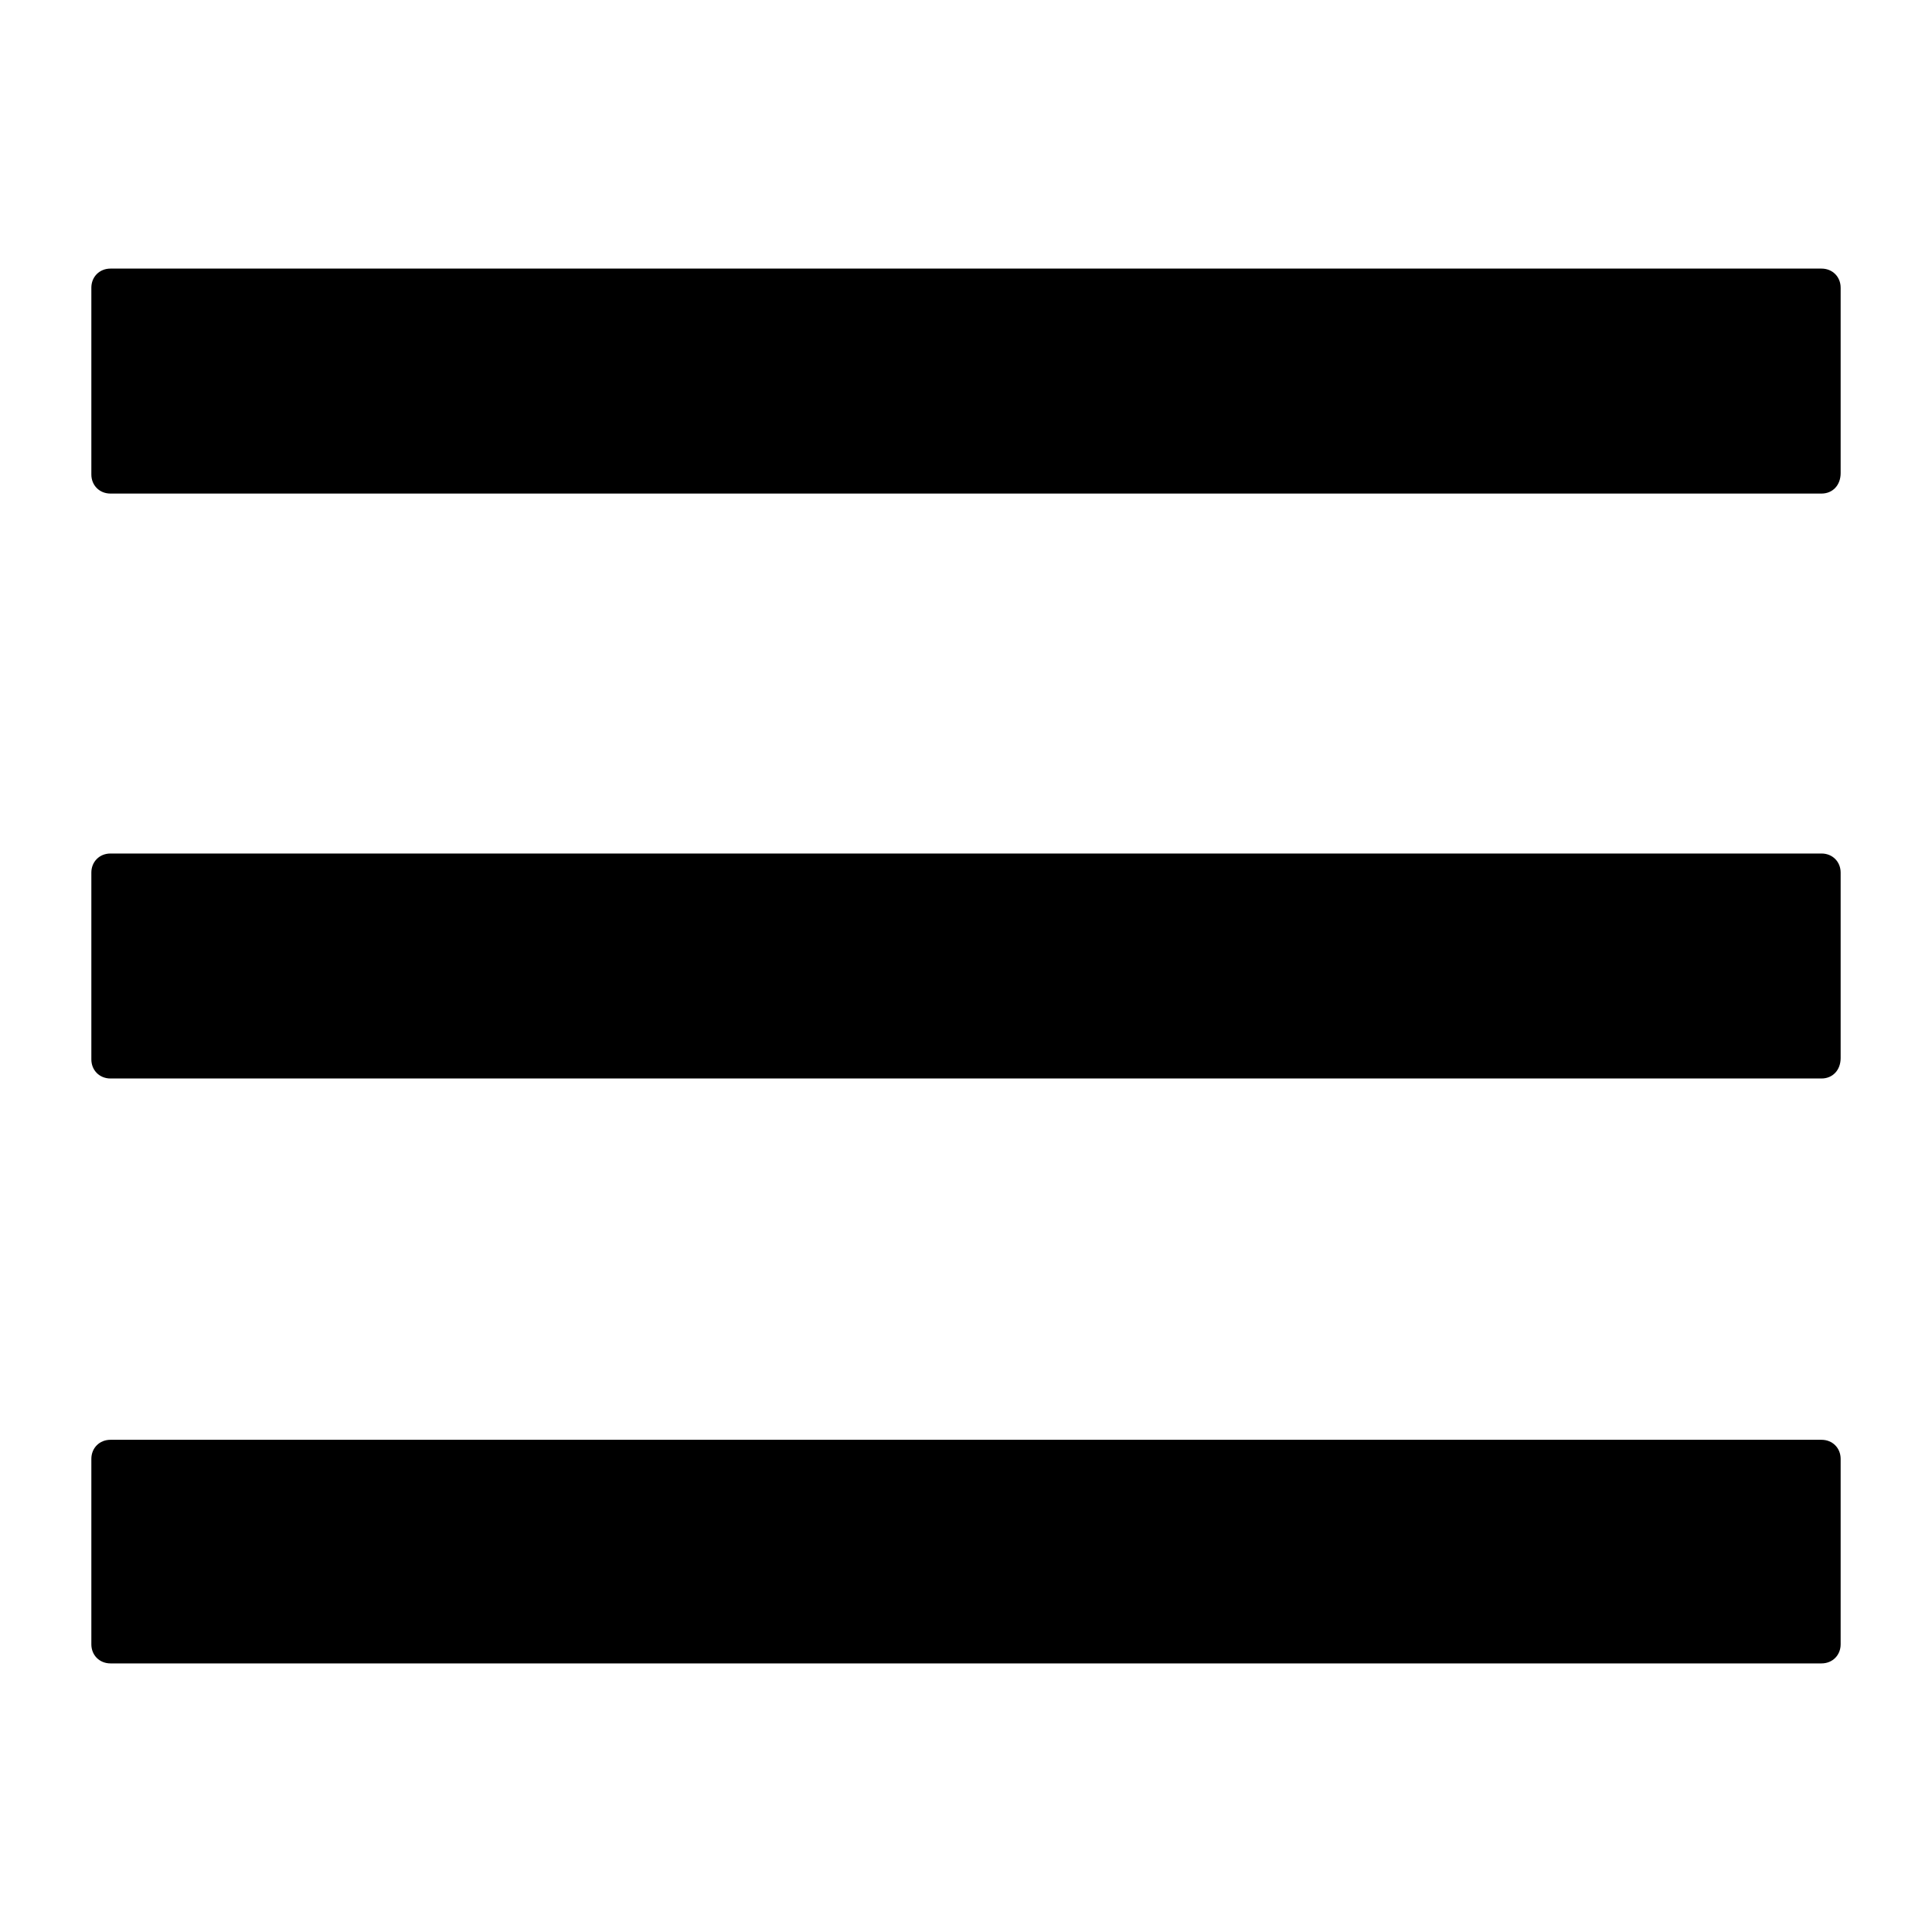
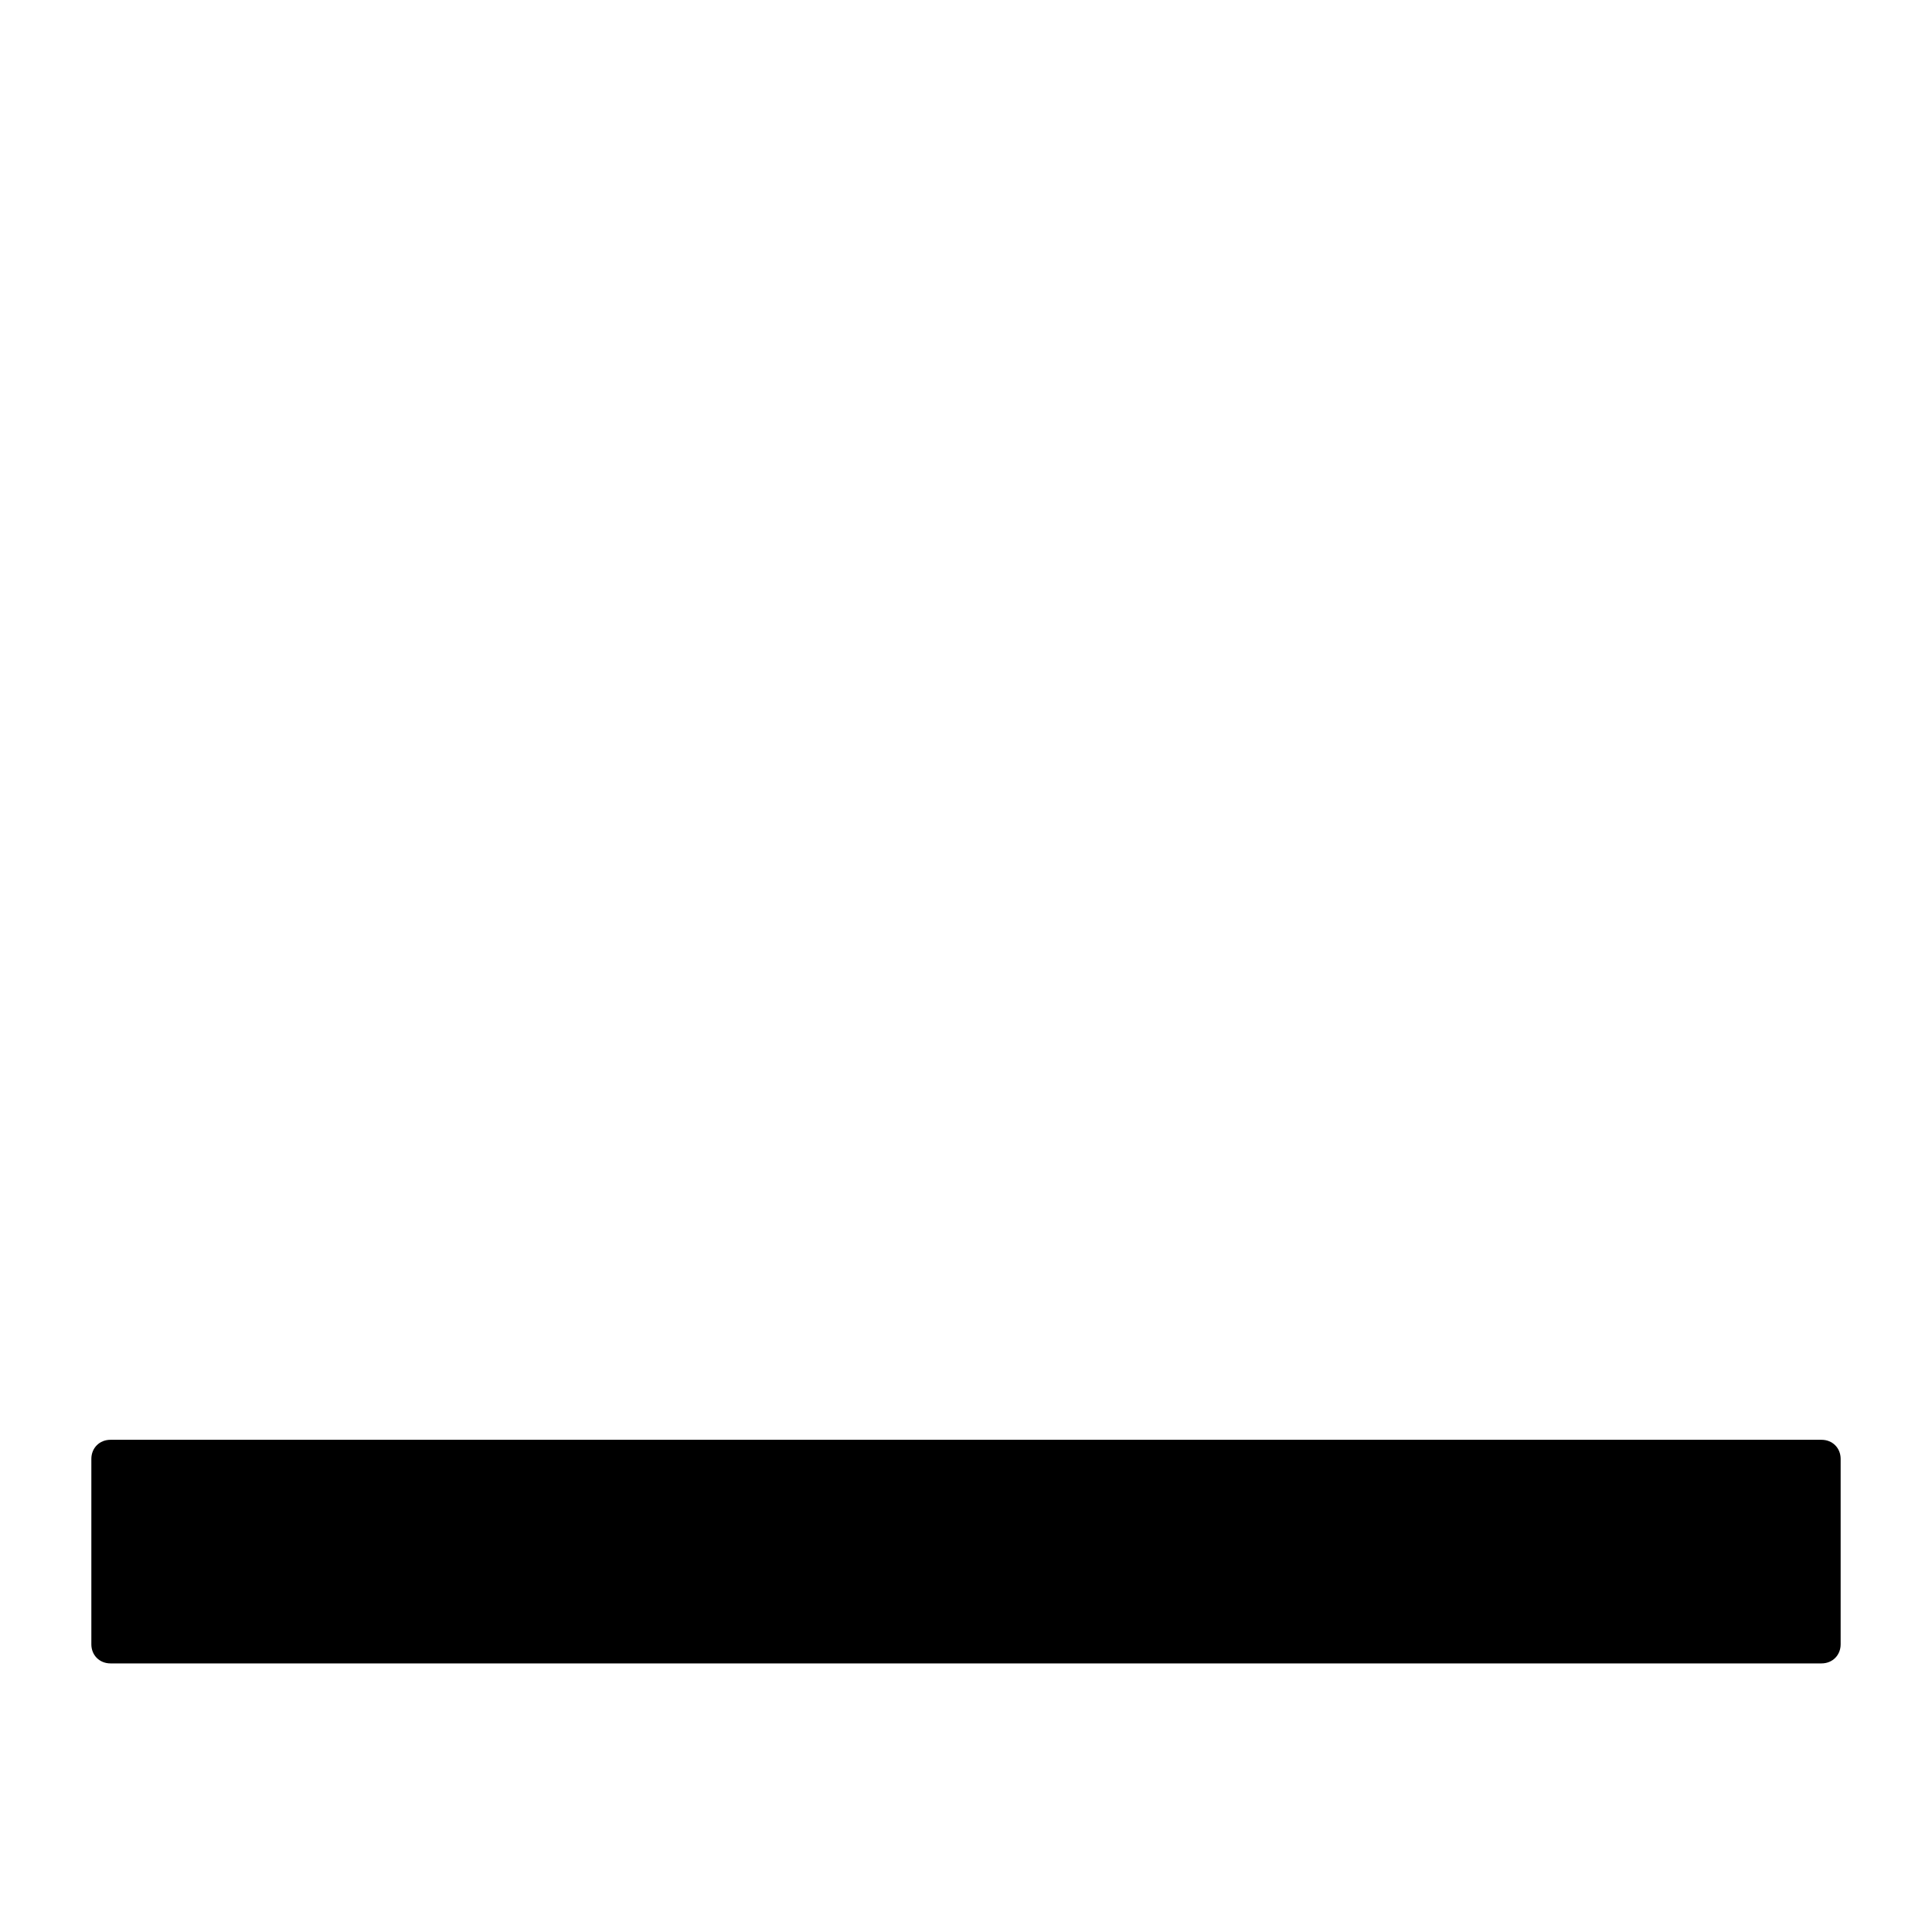
<svg xmlns="http://www.w3.org/2000/svg" version="1.1" id="Ebene_1" x="0px" y="0px" viewBox="0 0 141.7 141.7" enable-background="new 0 0 141.7 141.7" xml:space="preserve">
  <g>
-     <path d="M133.6,36.2H8.1c-0.8,0-1.4-0.6-1.4-1.4V21.1c0-0.8,0.6-1.4,1.4-1.4h125.5c0.8,0,1.4,0.6,1.4,1.4v13.6   C135,35.6,134.4,36.2,133.6,36.2z" />
-     <path d="M133.6,79.1H8.1c-0.8,0-1.4-0.6-1.4-1.4V64c0-0.8,0.6-1.4,1.4-1.4h125.5c0.8,0,1.4,0.6,1.4,1.4v13.6   C135,78.5,134.4,79.1,133.6,79.1z" />
    <path d="M133.6,122H8.1c-0.8,0-1.4-0.6-1.4-1.4V107c0-0.8,0.6-1.4,1.4-1.4h125.5c0.8,0,1.4,0.6,1.4,1.4v13.6   C135,121.4,134.4,122,133.6,122z" />
  </g>
</svg>